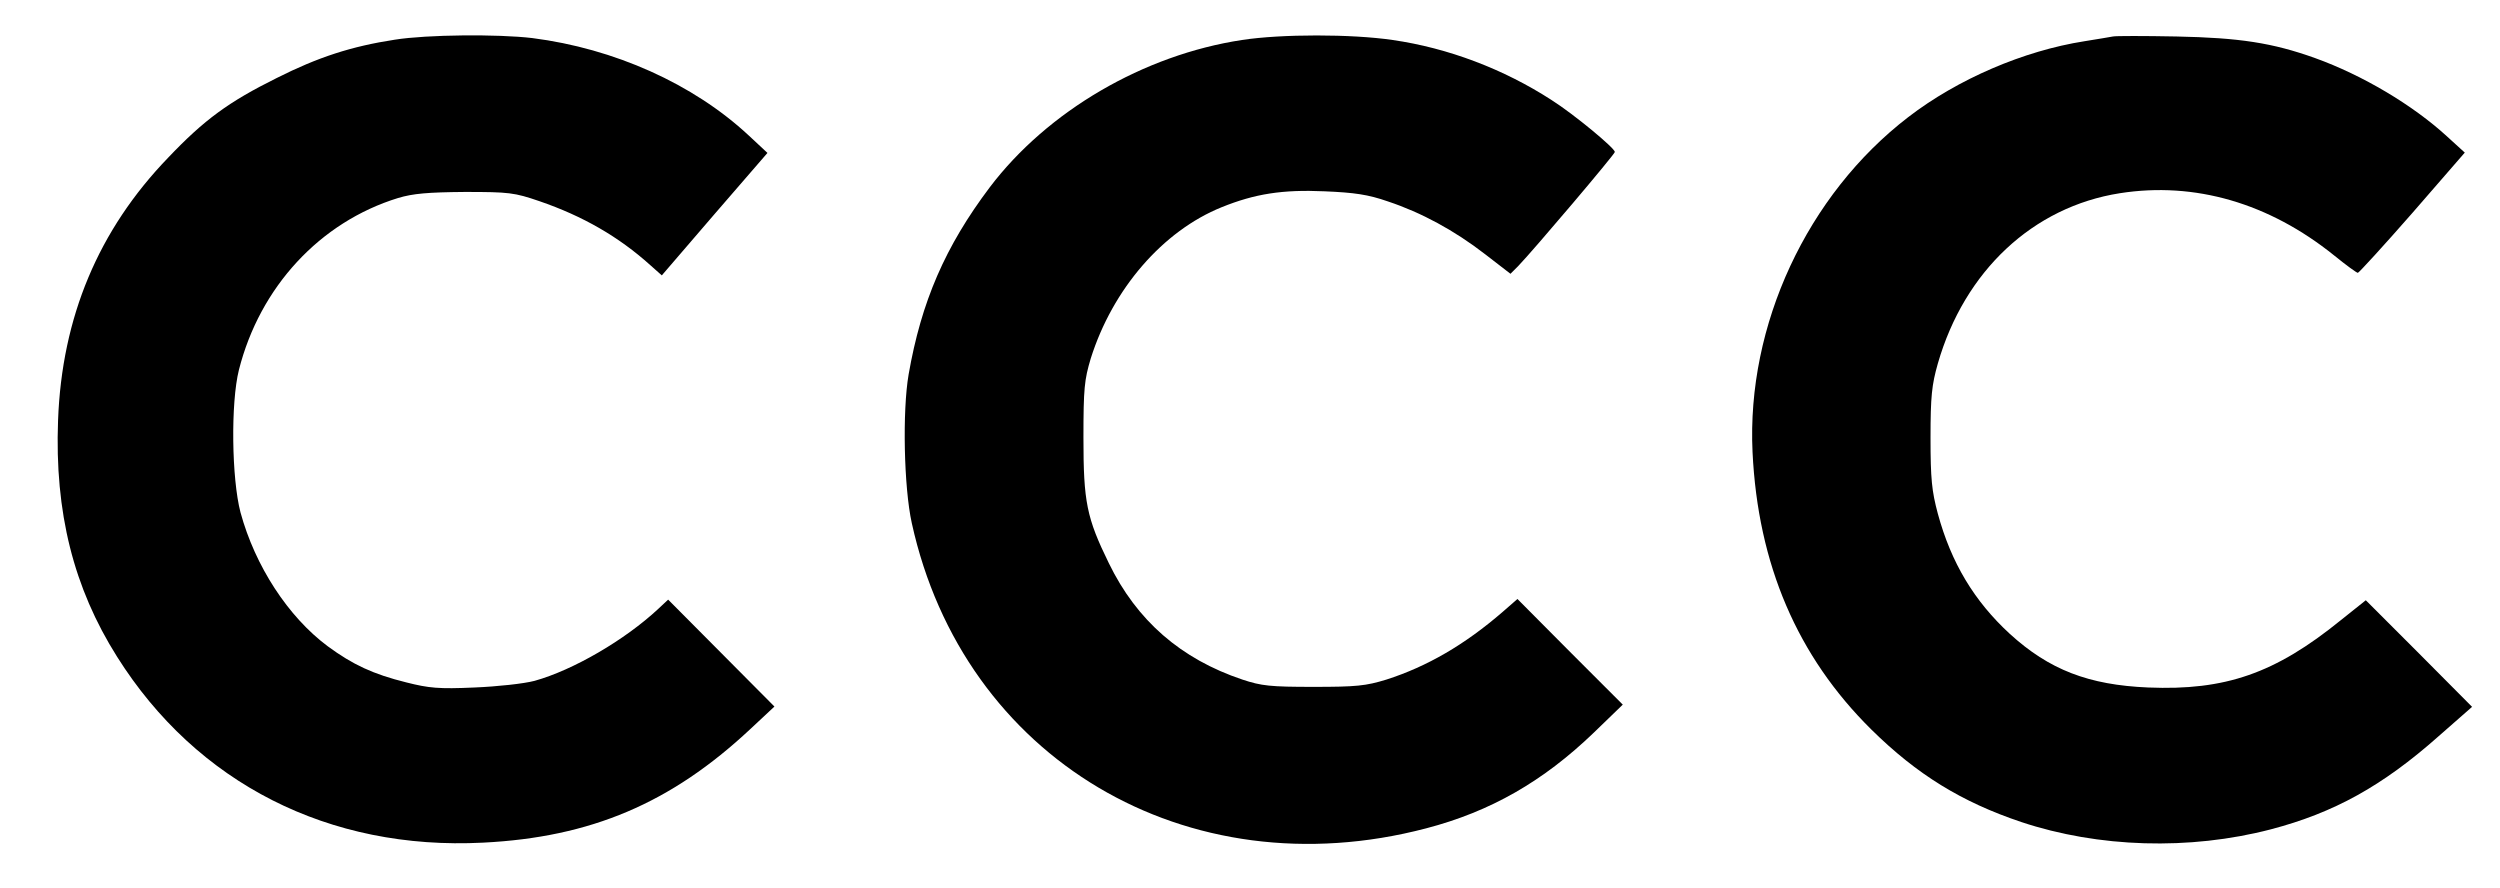
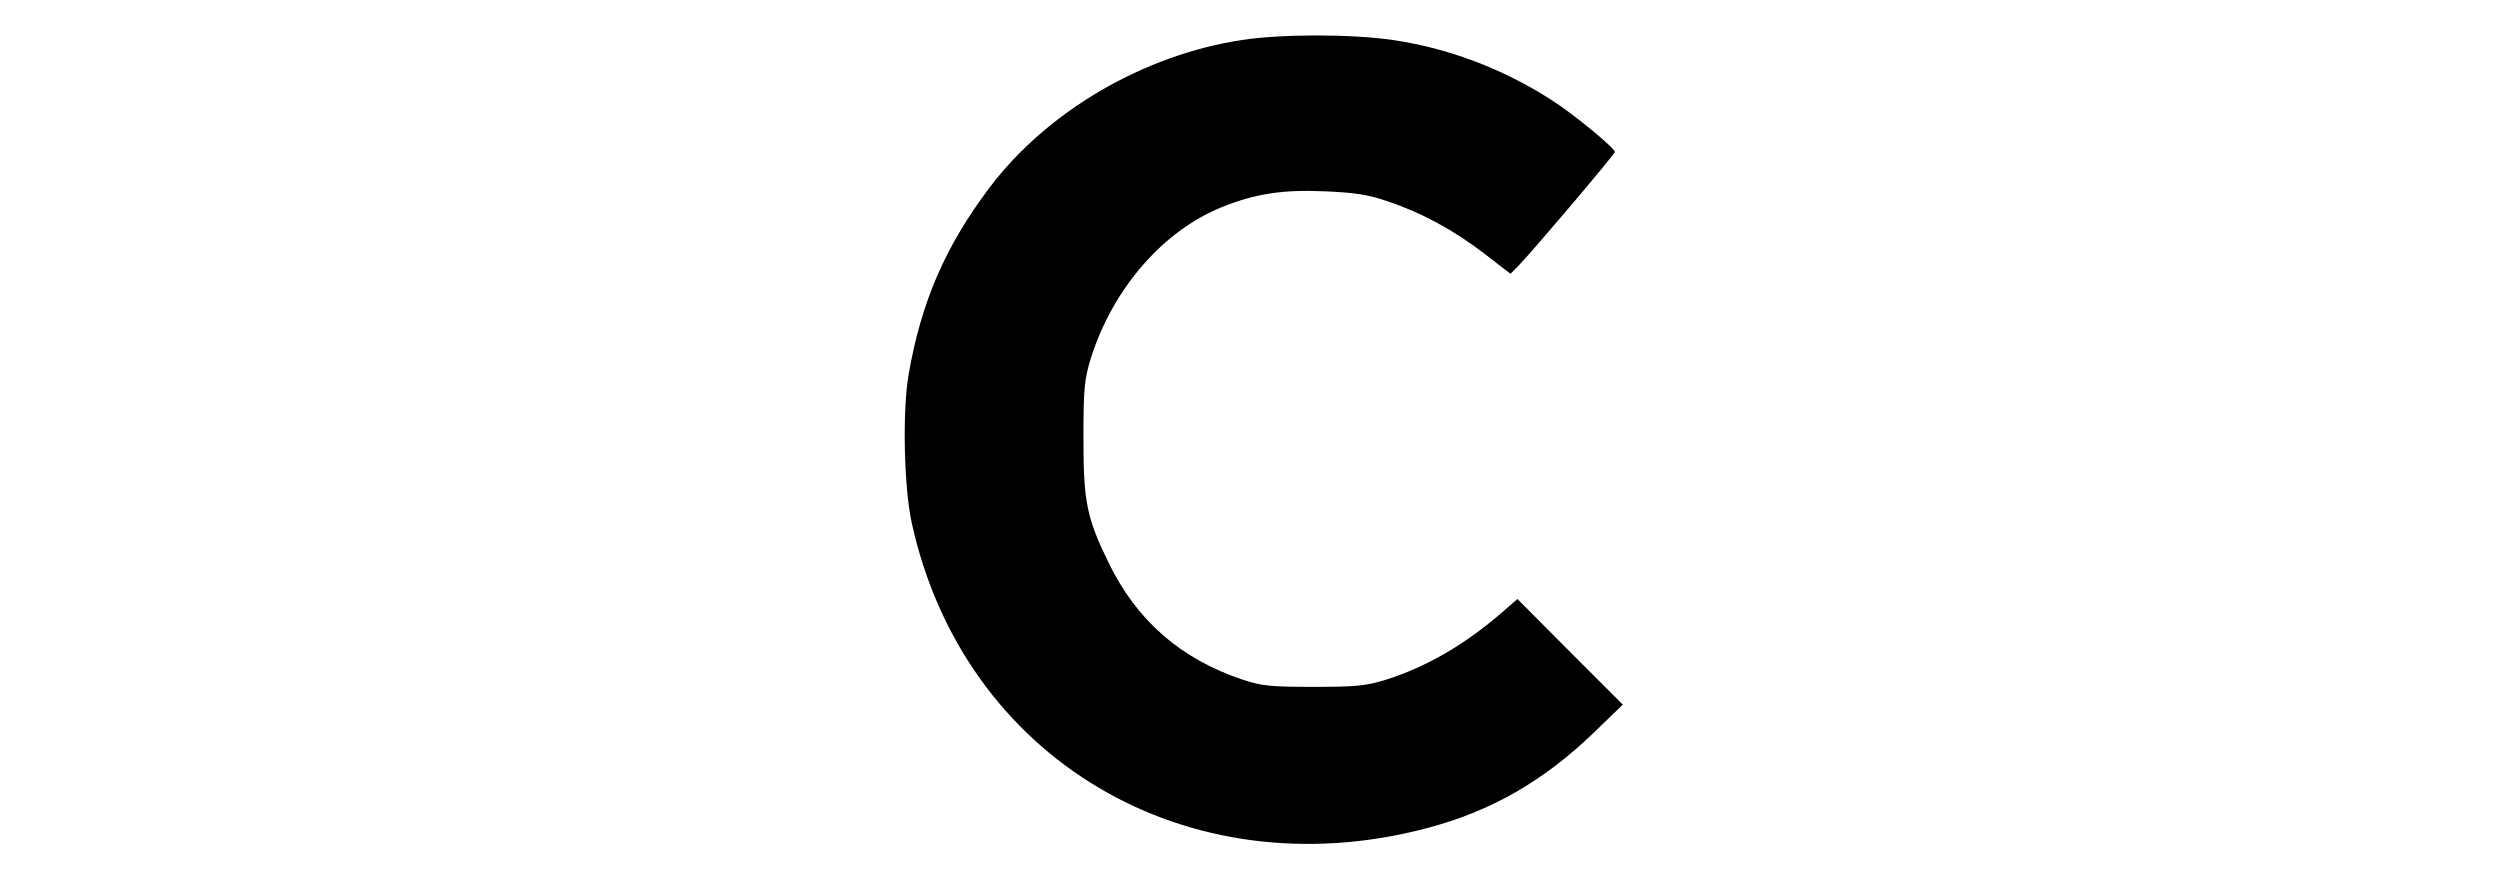
<svg xmlns="http://www.w3.org/2000/svg" version="1.0" width="788pt" height="280pt" viewBox="0 0 788 280" preserveAspectRatio="xMidYMid meet">
  <g transform="translate(0,280) scale(0.1,-0.1)" fill="#000000" stroke="none">
-     <path d="M1245 2675 c-137 -21 -242 -55 -373 -121 -151 -75 -228 -131 -342 -251 -220 -228 -335 -503 -347 -828 -11 -290 49 -528 186 -745 251 -399 668 -611 1154 -586 339 17 592 124 842 358 l76 71 -167 168 -168 169 -31 -29 c-105 -98 -268 -193 -390 -227 -34 -9 -117 -18 -190 -21 -112 -5 -143 -2 -214 16 -105 26 -169 56 -248 114 -125 93 -229 253 -275 422 -28 107 -31 345 -5 449 66 261 255 466 502 542 47 14 93 18 210 19 140 0 156 -2 235 -29 137 -47 250 -112 350 -202 l36 -32 166 193 167 193 -59 55 c-175 163 -424 274 -682 307 -109 13 -333 11 -433 -5z" />
    <path d="M3915 2674 c-310 -47 -613 -224 -795 -464 -141 -187 -216 -361 -256 -590 -20 -116 -15 -356 10 -469 163 -742 866 -1160 1621 -962 203 53 369 148 529 302 l91 88 -166 166 -166 167 -47 -41 c-119 -103 -238 -172 -366 -213 -65 -20 -95 -23 -230 -23 -136 0 -164 3 -224 23 -194 65 -333 186 -421 367 -70 143 -80 193 -80 395 0 156 3 183 23 250 69 219 227 402 413 477 104 42 191 56 324 50 94 -4 137 -10 200 -32 105 -35 209 -91 307 -167 l79 -61 24 24 c50 52 305 353 305 360 0 12 -129 119 -200 164 -150 97 -326 164 -501 189 -129 19 -350 19 -474 0z" />
-     <path d="M6660 2685 c-8 -2 -49 -8 -90 -15 -191 -30 -399 -119 -555 -239 -319 -245 -510 -656 -491 -1056 17 -354 141 -644 375 -875 143 -141 284 -228 472 -291 243 -81 530 -90 787 -23 198 52 351 136 528 293 l106 93 -167 168 -168 168 -79 -63 c-207 -168 -364 -222 -607 -212 -188 8 -312 56 -436 169 -112 103 -185 224 -227 379 -19 71 -23 109 -23 239 0 131 4 167 23 234 84 292 300 494 574 537 236 37 470 -31 675 -196 37 -30 71 -55 75 -55 3 0 81 85 172 189 l165 190 -56 51 c-108 99 -266 193 -416 247 -134 48 -238 64 -437 68 -102 2 -192 2 -200 0z" />
  </g>
</svg>